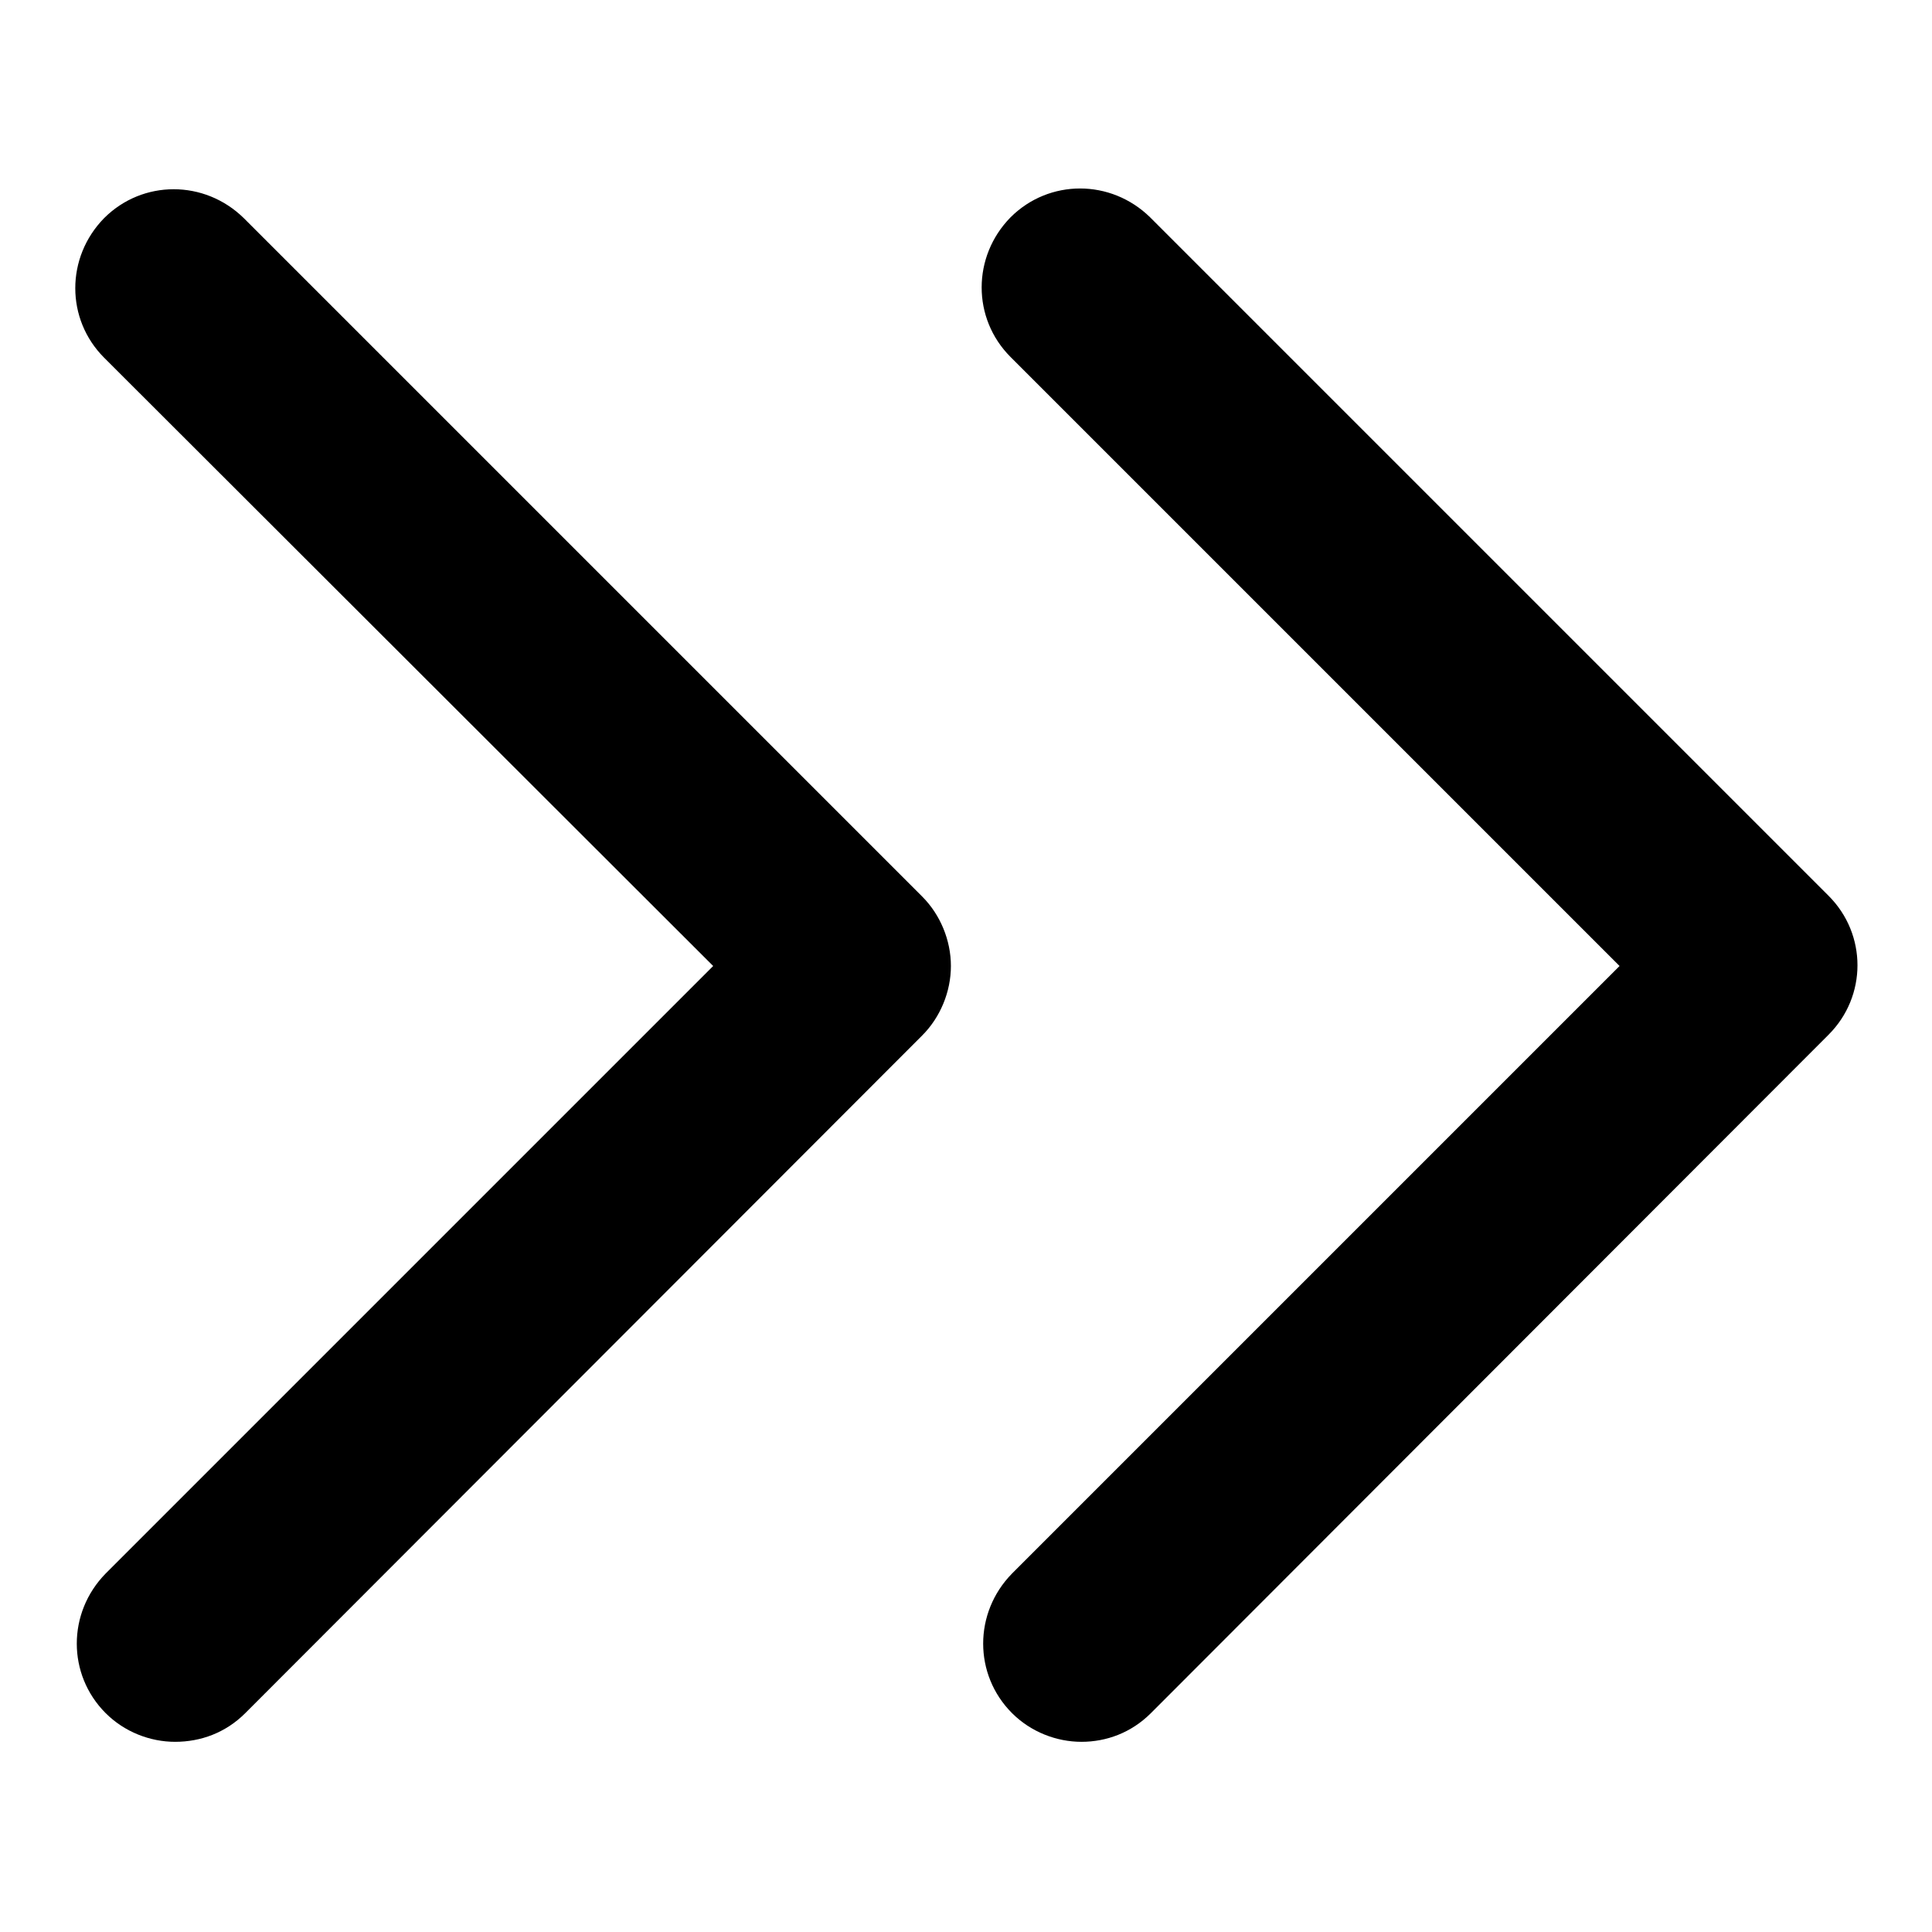
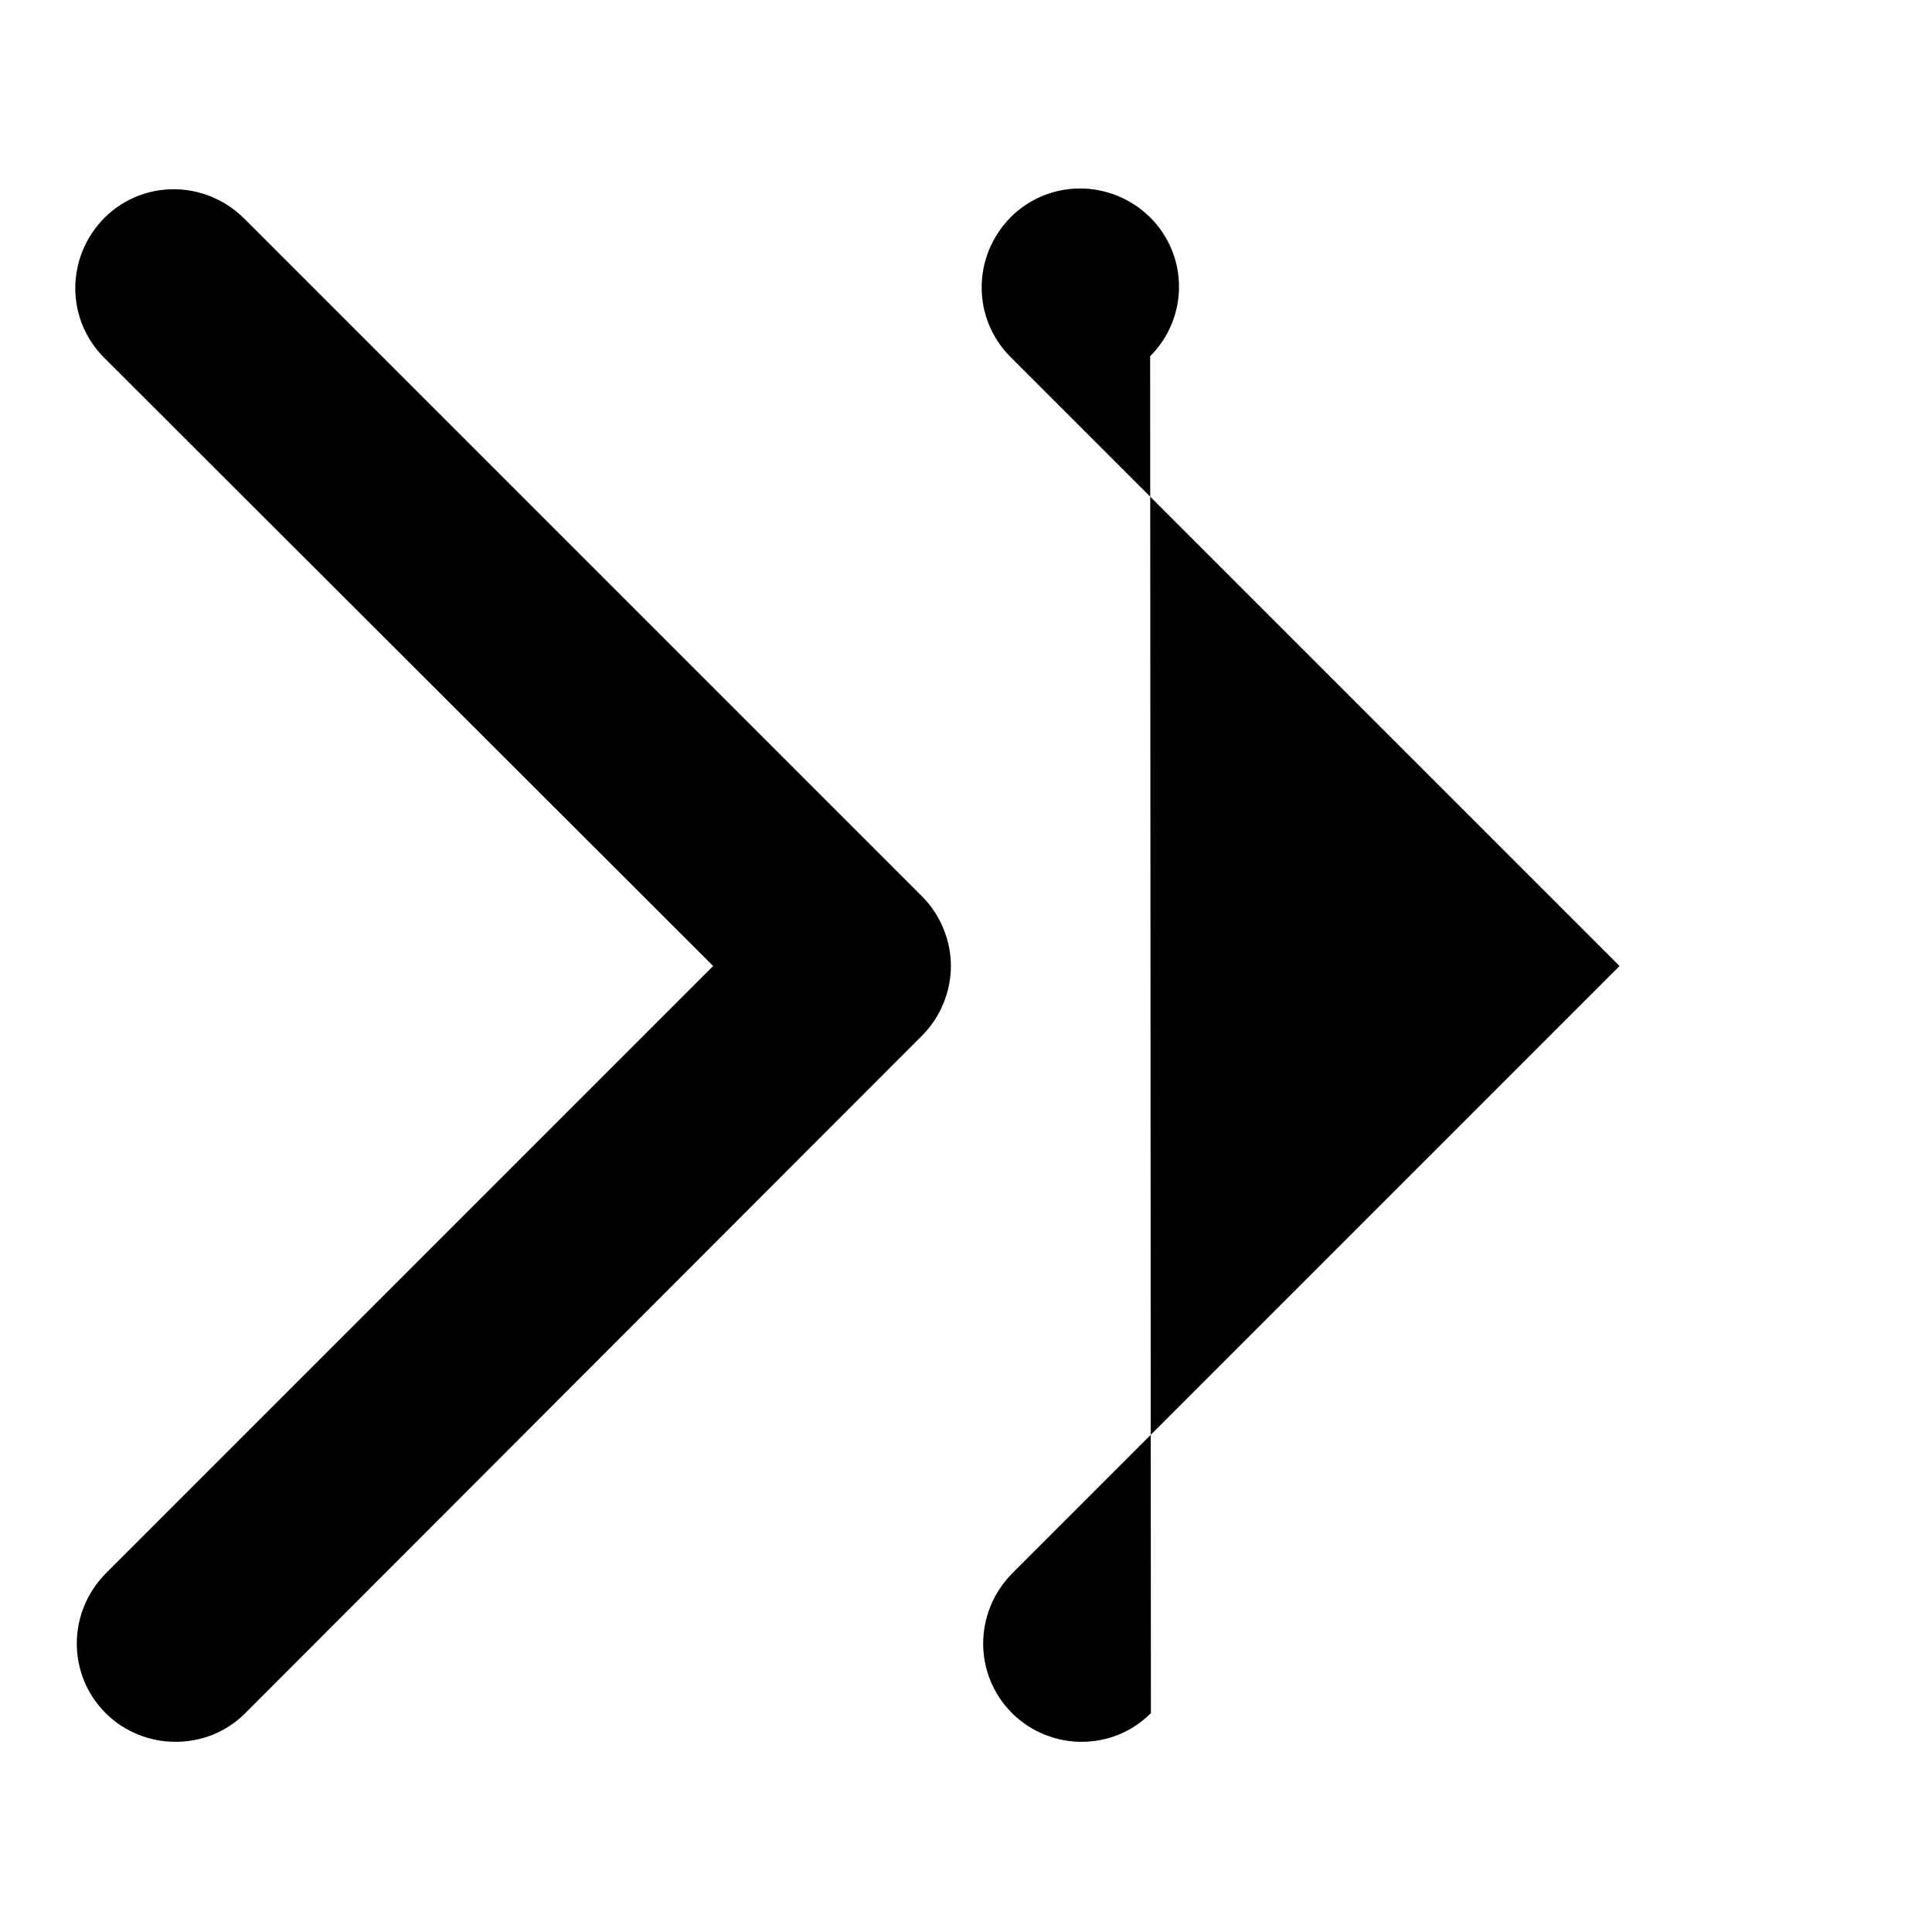
<svg xmlns="http://www.w3.org/2000/svg" version="1.1" x="0px" y="0px" viewBox="0 0 256 256" enable-background="new 0 0 256 256" xml:space="preserve">
  <g>
-     <path fill="#000000" d="M23.2,230.8c-3.3,0-6.7-1.3-9.2-3.8c-5.1-5.1-5.1-13.3,0-18.5l80.5-80.5L13.8,47.4 c-5.1-5.1-5.1-13.3,0-18.5c5.1-5.1,13.3-5.1,18.5,0l89.9,89.9c2.4,2.4,3.8,5.8,3.8,9.2s-1.4,6.8-3.8,9.2L32.5,227 C29.9,229.6,26.6,230.8,23.2,230.8z M143.3,230.8c-3.3,0-6.7-1.3-9.2-3.8c-5.1-5.1-5.1-13.3,0-18.5l80.5-80.5l-80.7-80.7 c-5.1-5.1-5.1-13.3,0-18.5c5.1-5.1,13.3-5.1,18.5,0l89.9,89.9c5.1,5.1,5.1,13.3,0,18.4L152.5,227 C149.9,229.6,146.6,230.8,143.3,230.8z" />
+     <path fill="#000000" d="M23.2,230.8c-3.3,0-6.7-1.3-9.2-3.8c-5.1-5.1-5.1-13.3,0-18.5l80.5-80.5L13.8,47.4 c-5.1-5.1-5.1-13.3,0-18.5c5.1-5.1,13.3-5.1,18.5,0l89.9,89.9c2.4,2.4,3.8,5.8,3.8,9.2s-1.4,6.8-3.8,9.2L32.5,227 C29.9,229.6,26.6,230.8,23.2,230.8z M143.3,230.8c-3.3,0-6.7-1.3-9.2-3.8c-5.1-5.1-5.1-13.3,0-18.5l80.5-80.5l-80.7-80.7 c-5.1-5.1-5.1-13.3,0-18.5c5.1-5.1,13.3-5.1,18.5,0c5.1,5.1,5.1,13.3,0,18.4L152.5,227 C149.9,229.6,146.6,230.8,143.3,230.8z" />
  </g>
</svg>